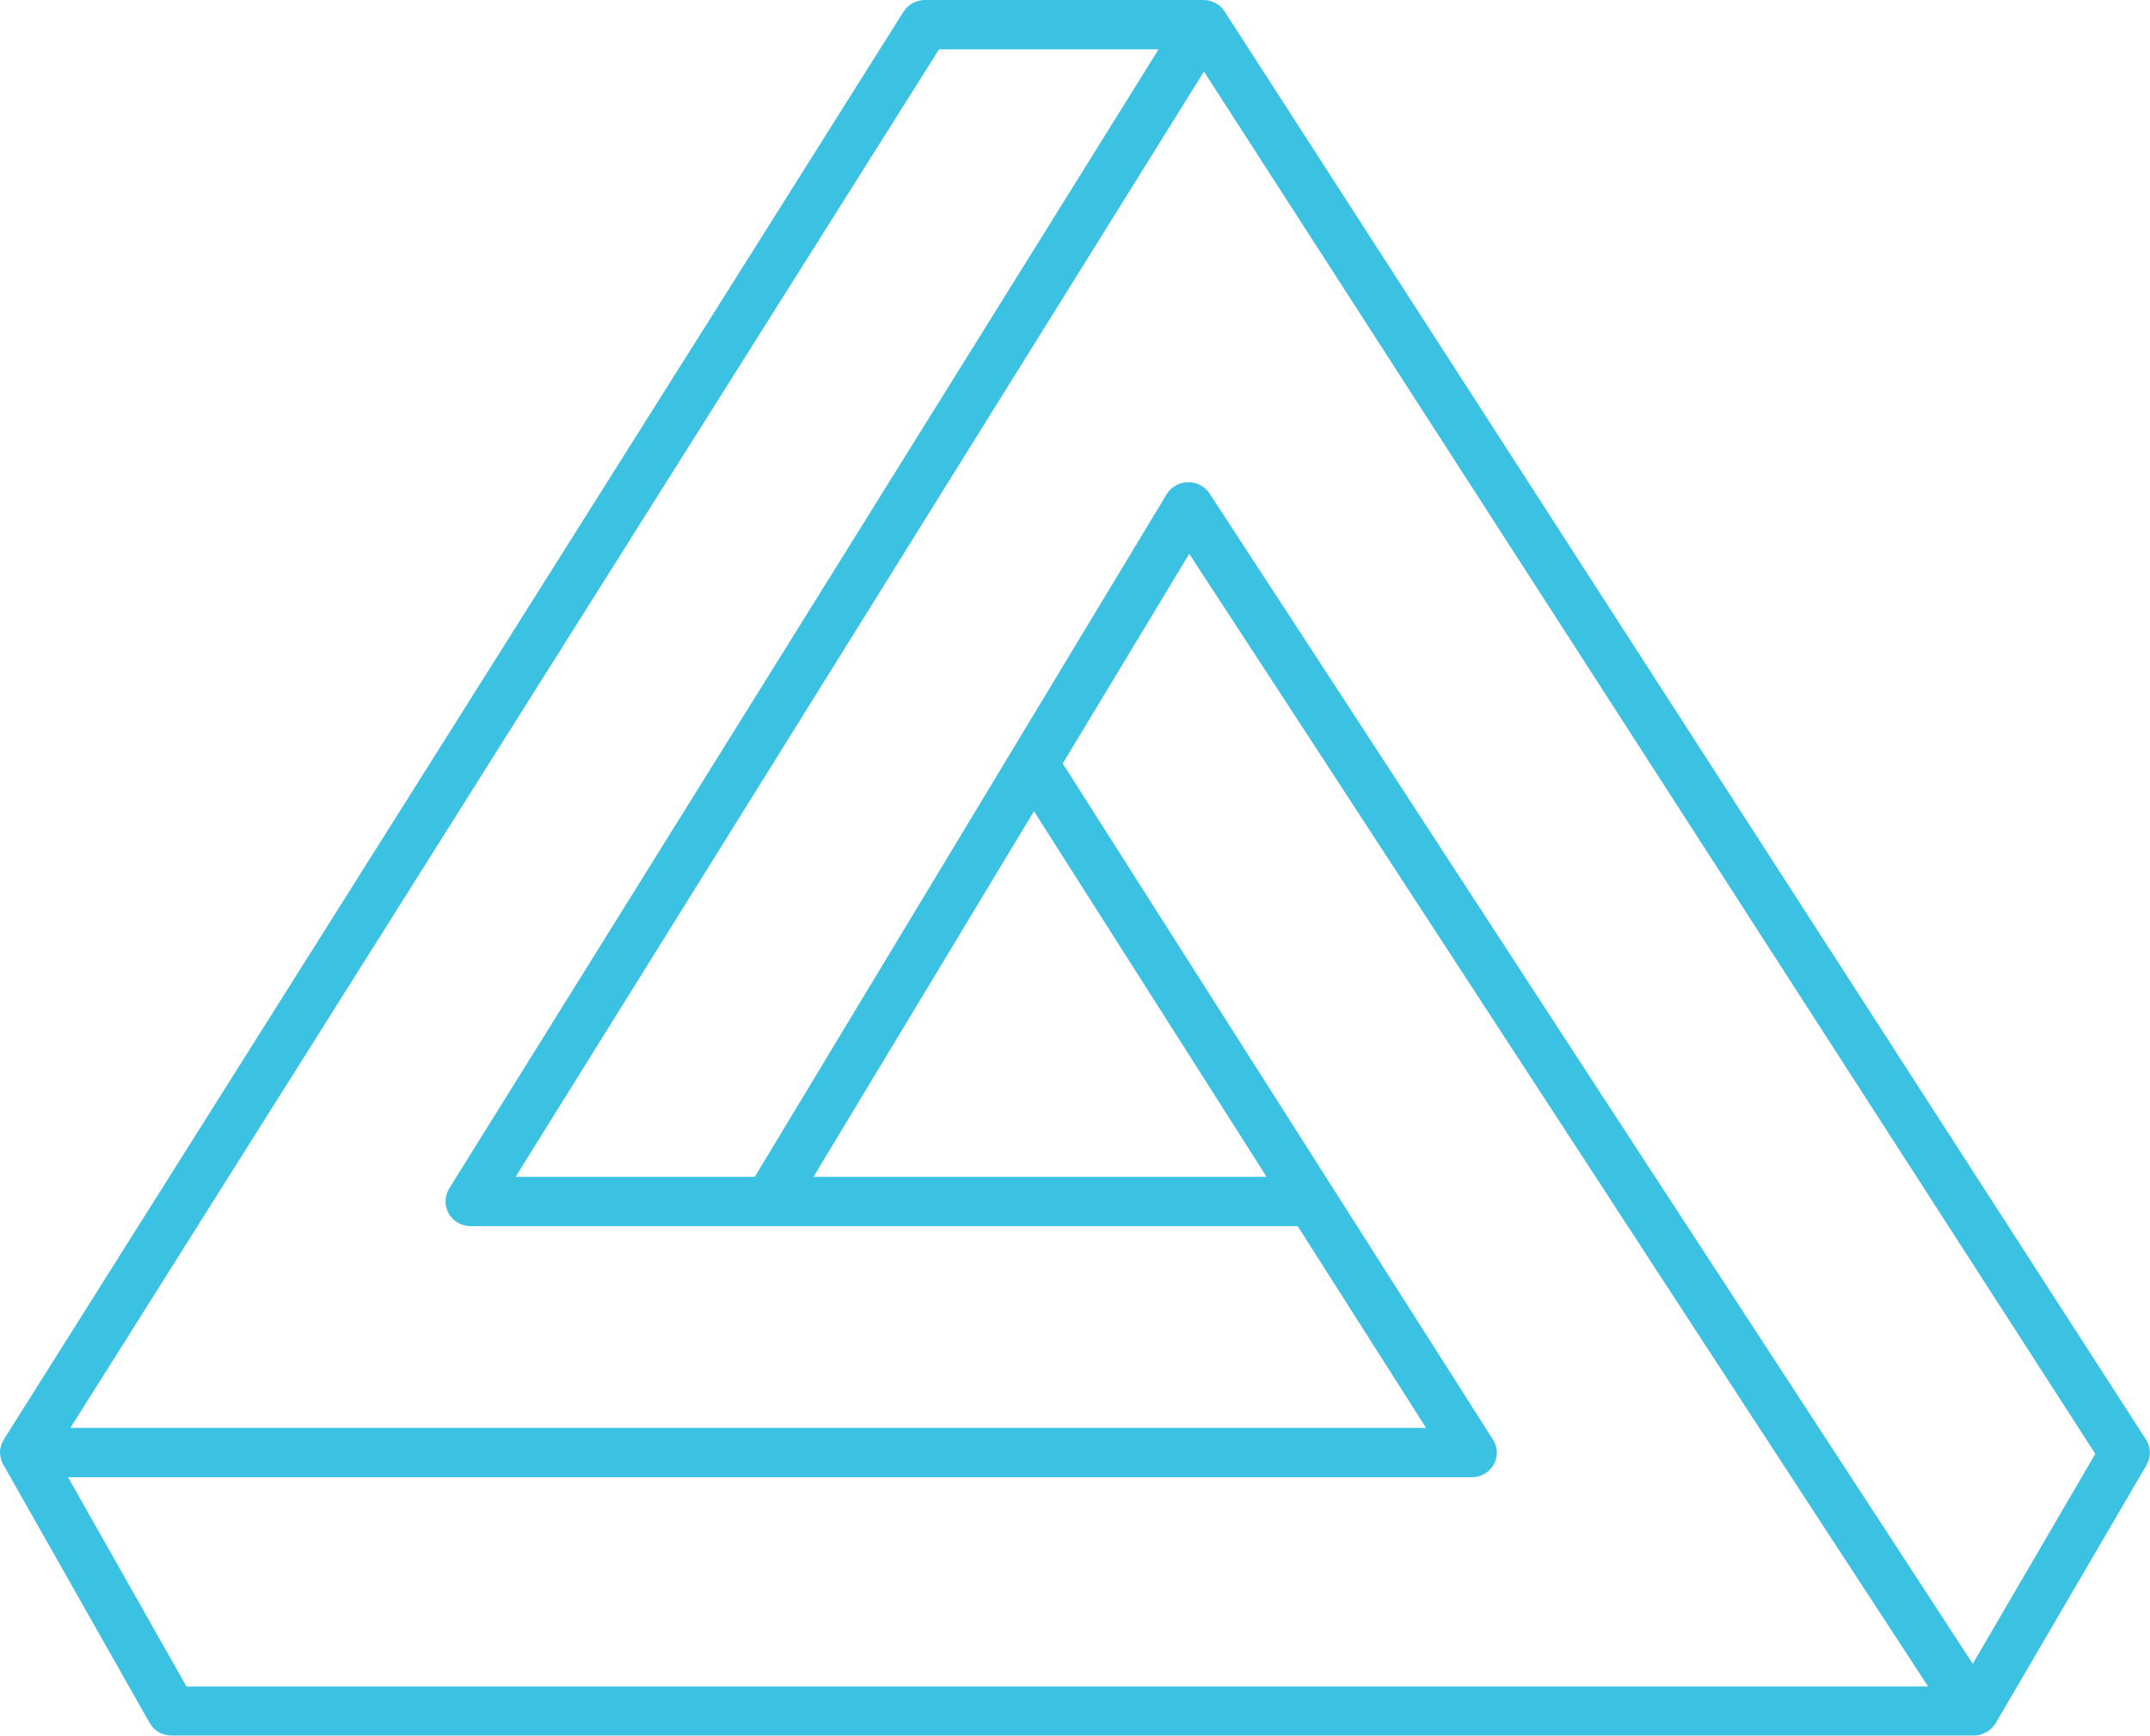
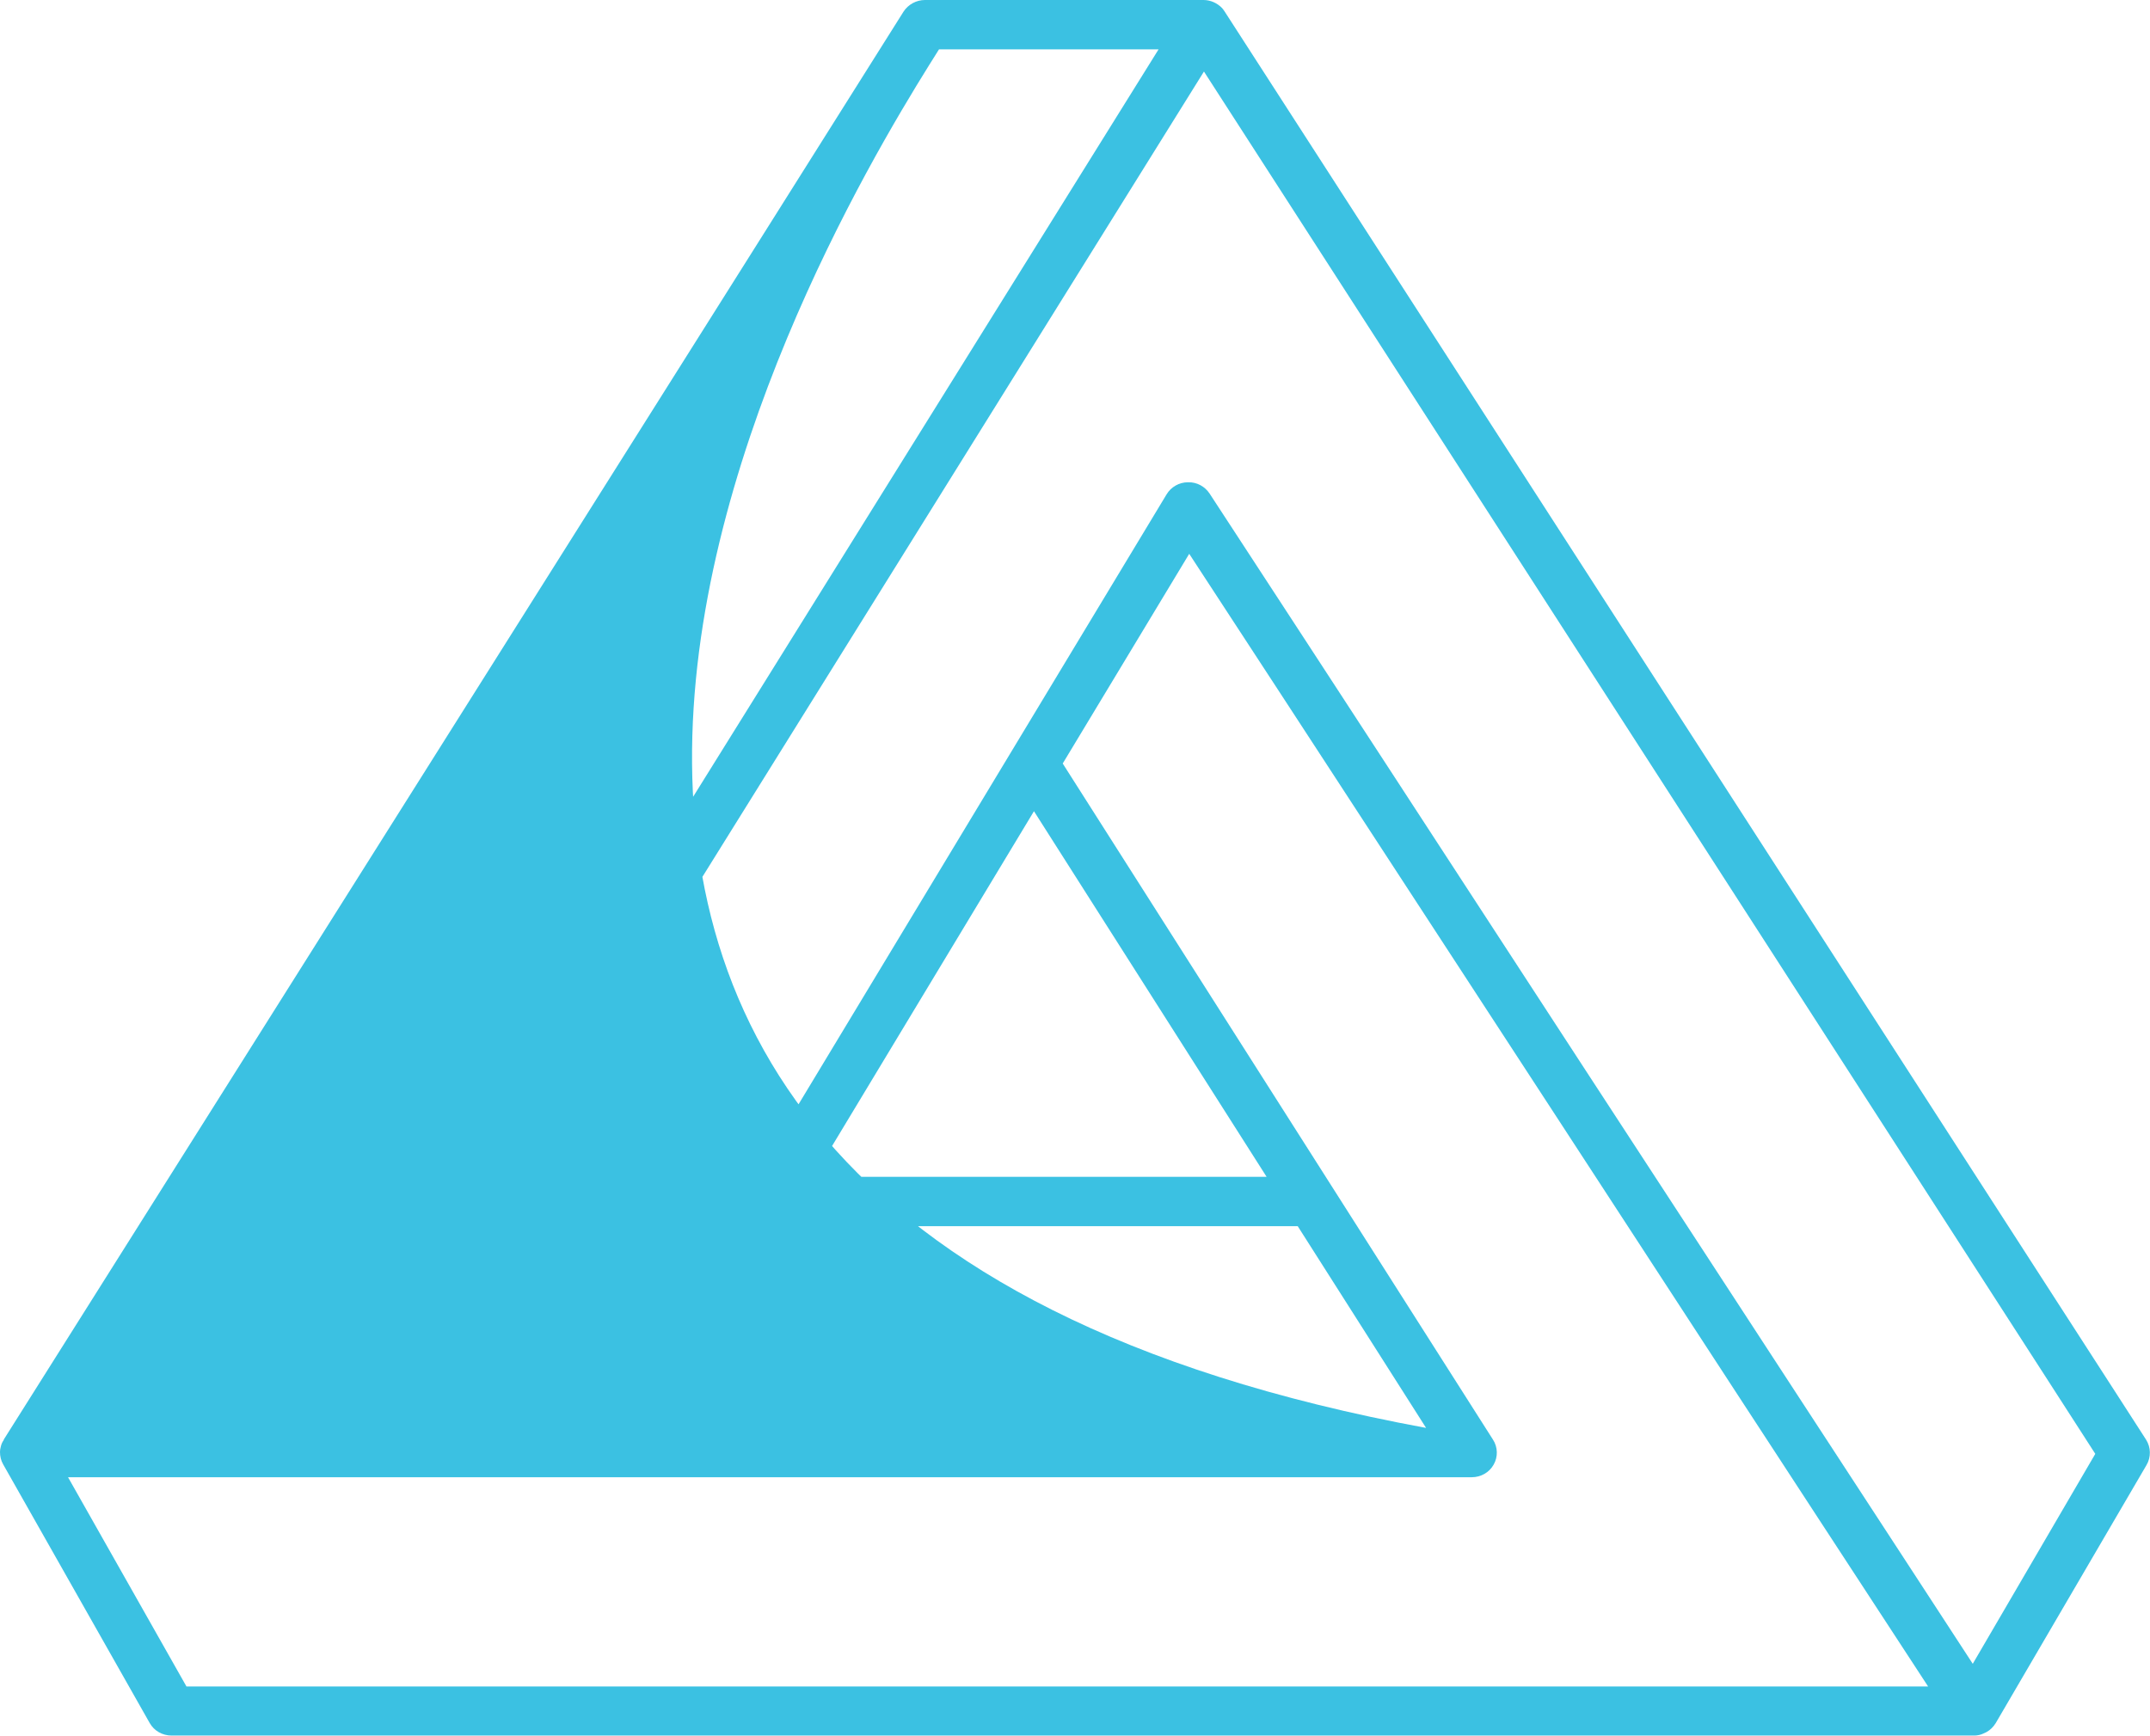
<svg xmlns="http://www.w3.org/2000/svg" id="Laag_1" data-name="Laag 1" viewBox="0 0 91.95 74.25">
  <defs>
    <style>
      .cls-1 {
        fill: #3bc1e2;
        stroke-width: 0px;
      }
    </style>
  </defs>
-   <path id="Path_8" data-name="Path 8" class="cls-1" d="M52.38.5c-.03-.05-.07-.1-.11-.15C52.06.13,51.77,0,51.47,0h-11.91c-.37,0-.72.19-.92.5C36.6,3.76,2.81,57.37.16,61.58v.02c-.07.09-.11.2-.13.3-.02.07-.03.14-.03.21,0,.18.04.36.13.52l6.27,11.07c.19.34.55.54.94.54h77.1c.13,0,.27-.03.39-.09.05-.02.09-.04.13-.06.16-.09.29-.22.39-.38l6.45-11.04c.2-.34.19-.76-.02-1.09L52.38.5ZM40.16,2.11h9.39l-30.34,48.73c-.19.31-.21.7-.04,1.03l.02.04c.19.33.55.54.94.54h35.37l5.49,8.63H3.01C9.04,51.5,36.35,8.16,40.16,2.11M34.79,50.34l9.43-15.64,9.95,15.64h-19.38ZM7.98,72.15l-5.07-8.96h60.03c.39,0,.75-.2.94-.54.19-.33.18-.75-.03-1.07l-18.4-28.92,5.41-8.97c5.19,7.94,10.44,16.01,15.53,23.81l6.9,10.59c3.05,4.68,6.12,9.38,9.17,14.05H7.98ZM84.37,71.17l-2.64-4.05-13.79-21.14c-5.31-8.15-10.8-16.59-16.21-24.87-.2-.3-.54-.49-.91-.48h-.02c-.37,0-.72.2-.91.52l-17.61,29.19h-10.23L51.49,3.06l38.12,59.13-5.24,8.98Z" />
+   <path id="Path_8" data-name="Path 8" class="cls-1" d="M52.38.5c-.03-.05-.07-.1-.11-.15C52.06.13,51.77,0,51.47,0h-11.91c-.37,0-.72.19-.92.5C36.6,3.76,2.81,57.37.16,61.58v.02c-.07.09-.11.2-.13.3-.02.07-.03.14-.03.21,0,.18.04.36.13.52l6.27,11.07c.19.34.55.54.94.54h77.1c.13,0,.27-.03.39-.09.05-.02.09-.04.13-.06.16-.09.29-.22.39-.38l6.45-11.04c.2-.34.19-.76-.02-1.09L52.38.5ZM40.16,2.11h9.39l-30.34,48.73c-.19.31-.21.7-.04,1.03l.02.04c.19.33.55.54.94.54h35.37l5.49,8.63C9.04,51.5,36.35,8.16,40.16,2.11M34.79,50.34l9.43-15.64,9.95,15.64h-19.38ZM7.98,72.15l-5.07-8.96h60.03c.39,0,.75-.2.94-.54.19-.33.18-.75-.03-1.07l-18.4-28.92,5.41-8.97c5.19,7.94,10.44,16.01,15.53,23.81l6.9,10.59c3.05,4.68,6.12,9.38,9.17,14.05H7.98ZM84.37,71.17l-2.64-4.05-13.79-21.14c-5.31-8.15-10.8-16.59-16.21-24.87-.2-.3-.54-.49-.91-.48h-.02c-.37,0-.72.2-.91.52l-17.61,29.19h-10.23L51.49,3.06l38.12,59.13-5.24,8.98Z" />
</svg>